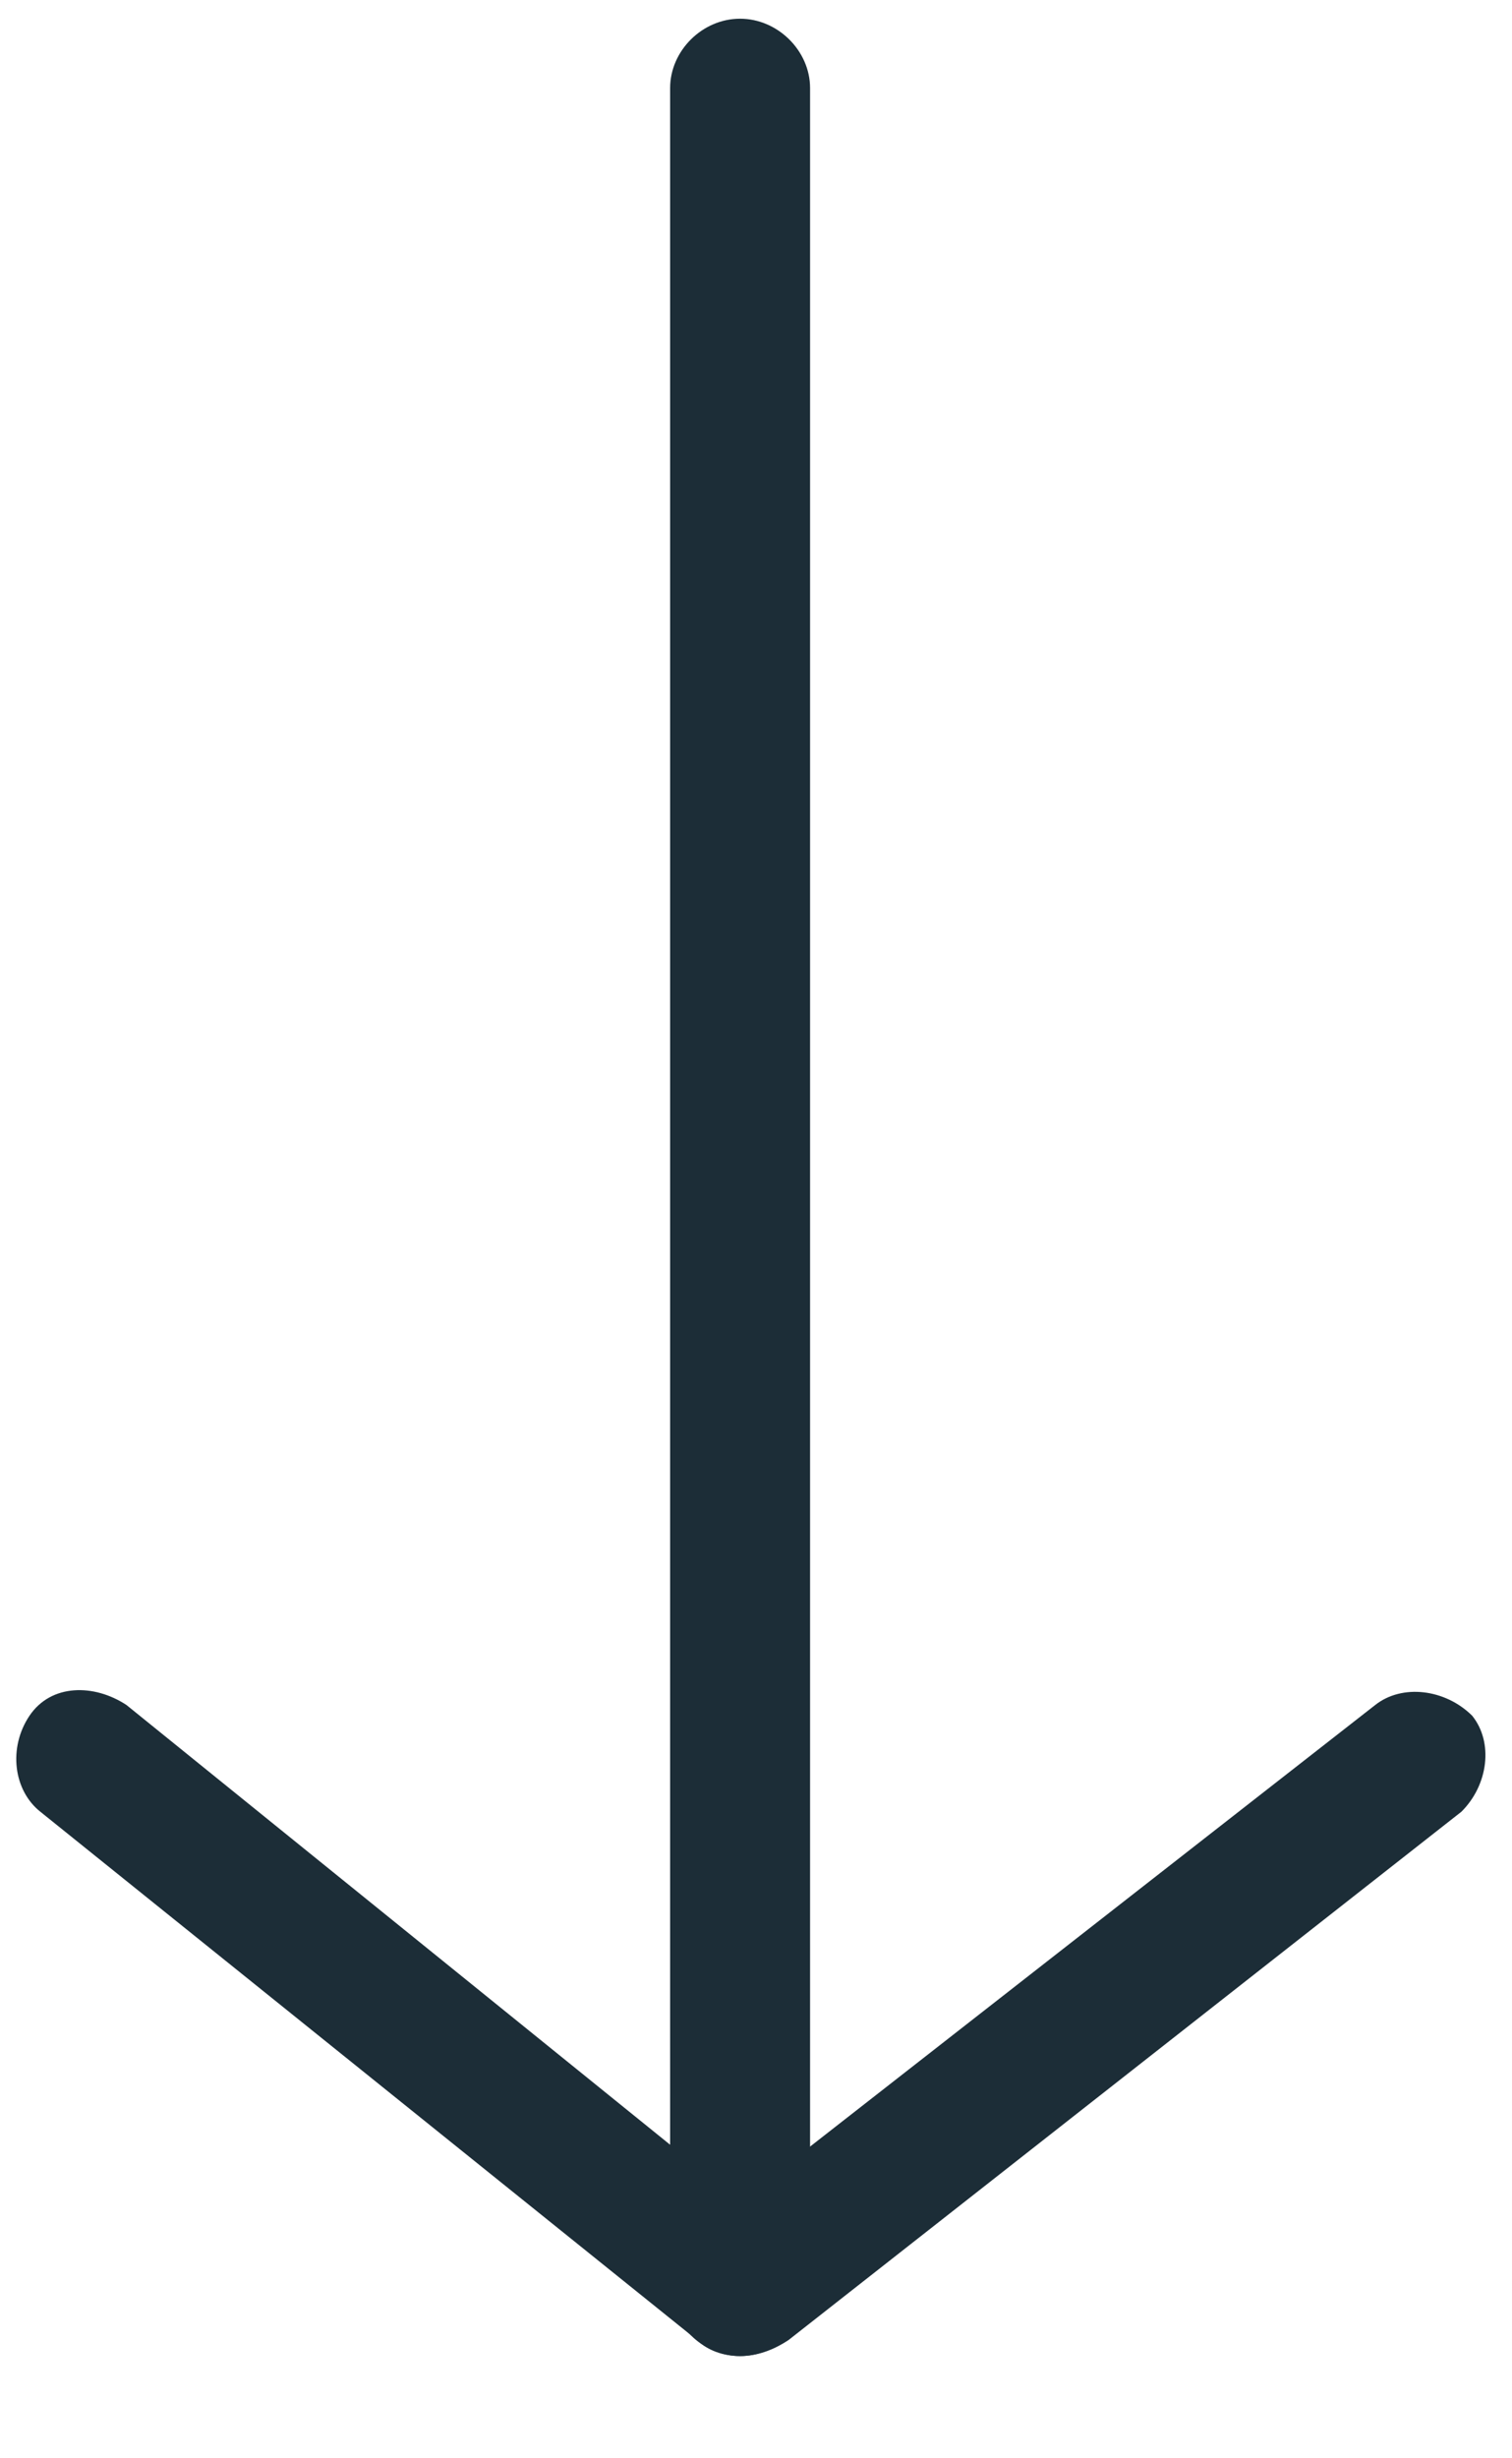
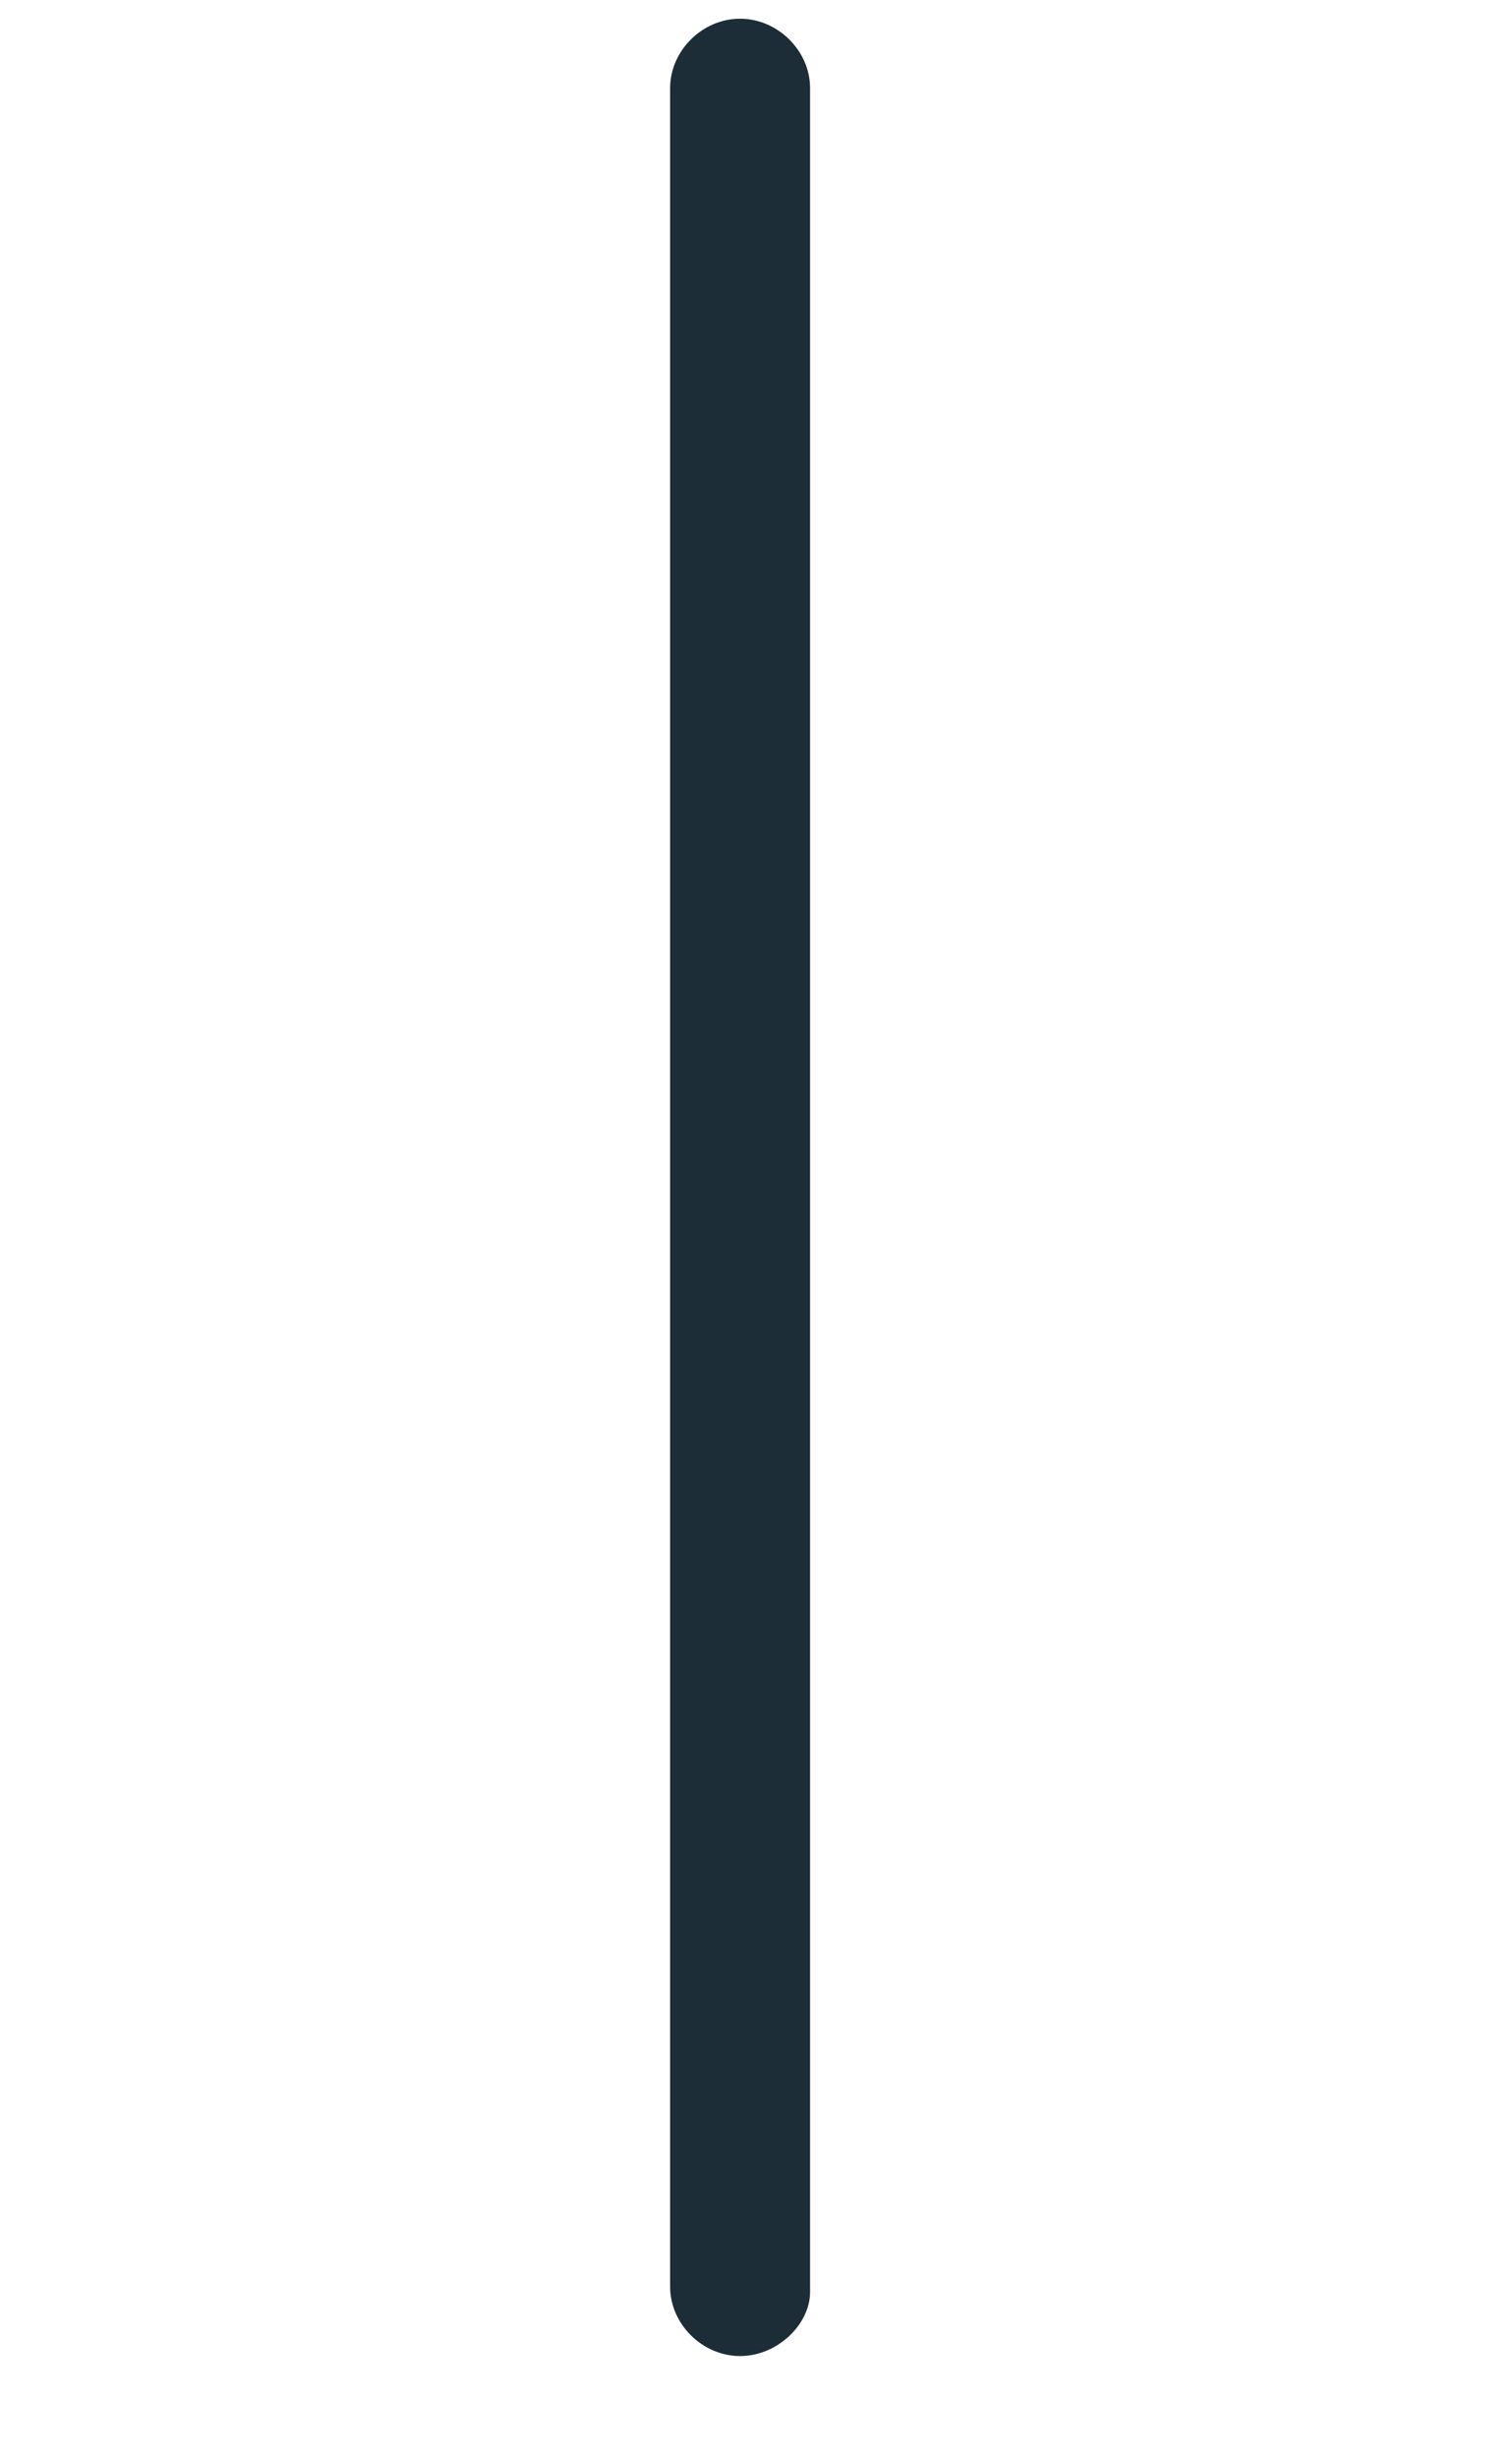
<svg xmlns="http://www.w3.org/2000/svg" width="100%" height="100%" viewBox="0 0 8 13" version="1.1" xml:space="preserve" style="fill-rule:evenodd;clip-rule:evenodd;stroke-linejoin:round;stroke-miterlimit:2;">
  <g transform="matrix(1,0,0,1,-14055,-2601.53)">
    <g transform="matrix(1,0,0,5.644,12910.8,1804.57)">
      <g transform="matrix(0.282,0,0,0.05,977.452,131.276)">
        <g>
          <path d="M605.19,242.727C604.483,242.727 603.878,242.127 603.878,241.427L603.878,200.227C603.878,199.527 604.483,198.927 605.19,198.927C605.897,198.927 606.504,199.527 606.504,200.227L606.504,241.527C606.504,242.127 605.897,242.727 605.19,242.727Z" style="fill:rgb(28,45,55);fill-rule:nonzero;" />
-           <path d="M605.19,242.727C604.888,242.727 604.585,242.627 604.383,242.427L592.062,232.527C591.557,232.127 591.455,231.327 591.859,230.727C592.264,230.127 593.071,230.127 593.678,230.527L605.19,239.827L617.107,230.527C617.613,230.127 618.421,230.227 618.926,230.727C619.33,231.227 619.229,232.027 618.724,232.527L606.1,242.427C605.797,242.627 605.493,242.727 605.19,242.727Z" style="fill:rgb(28,45,55);fill-rule:nonzero;" />
        </g>
      </g>
    </g>
  </g>
</svg>